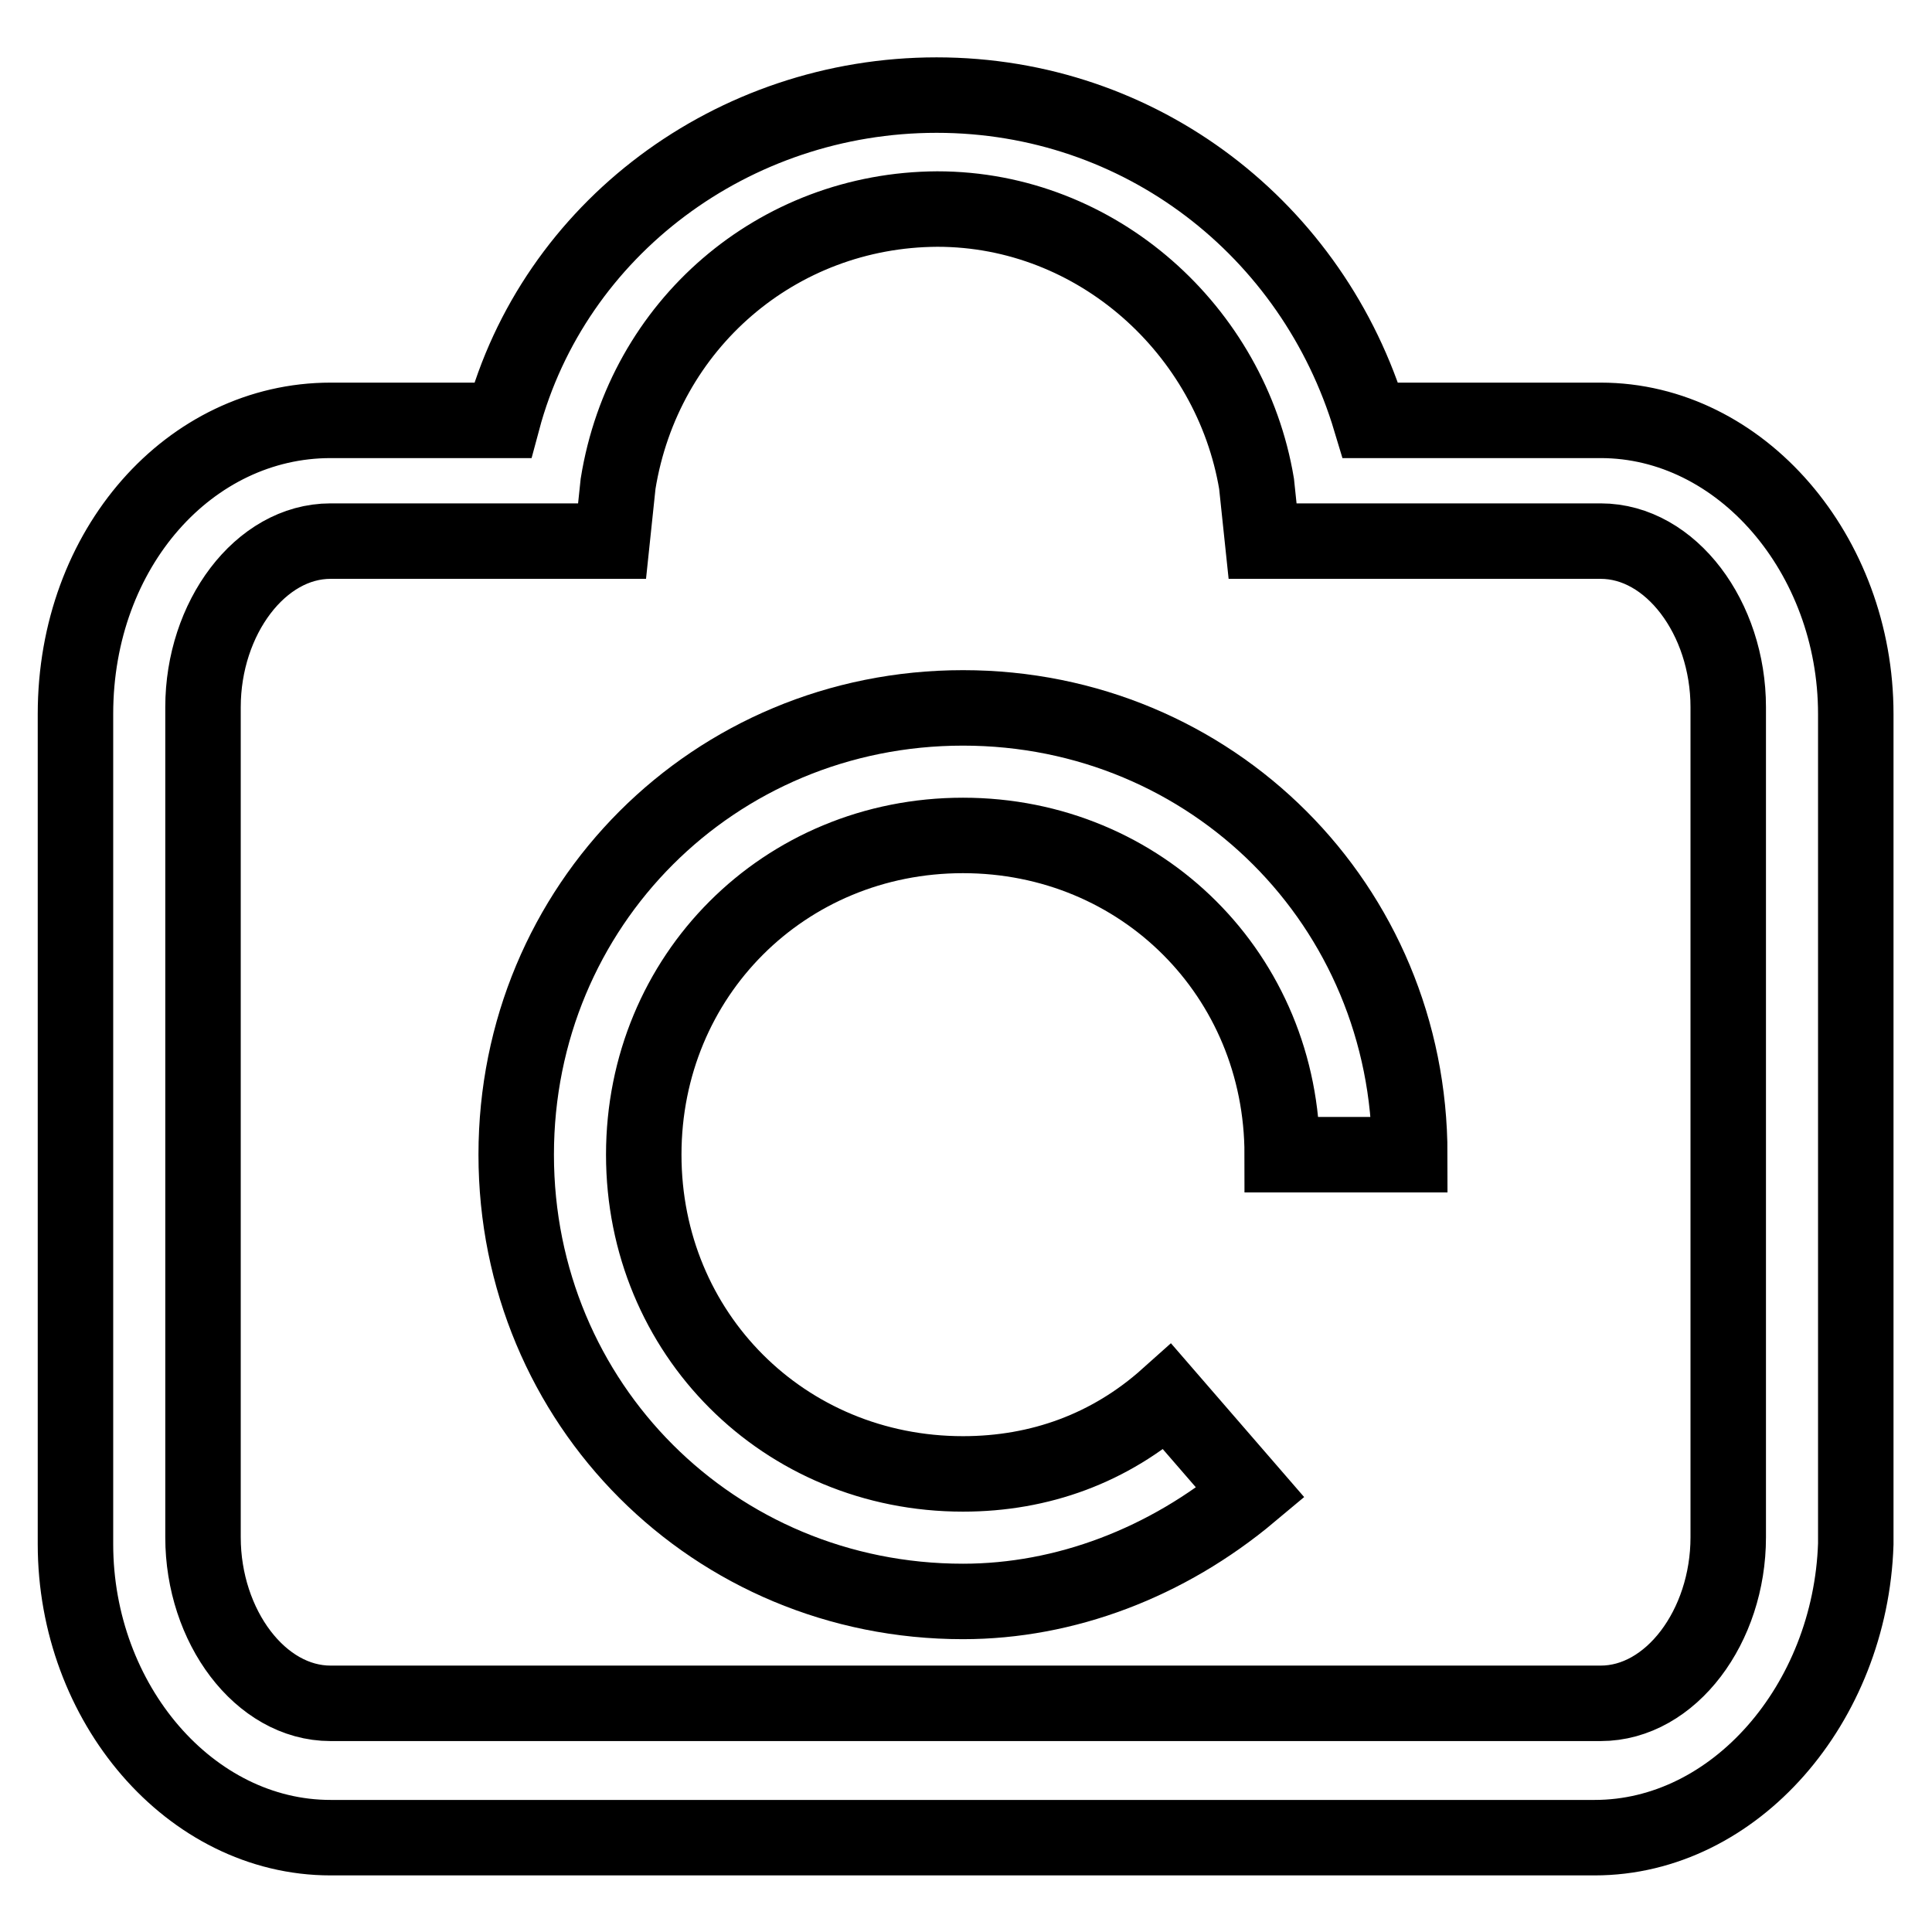
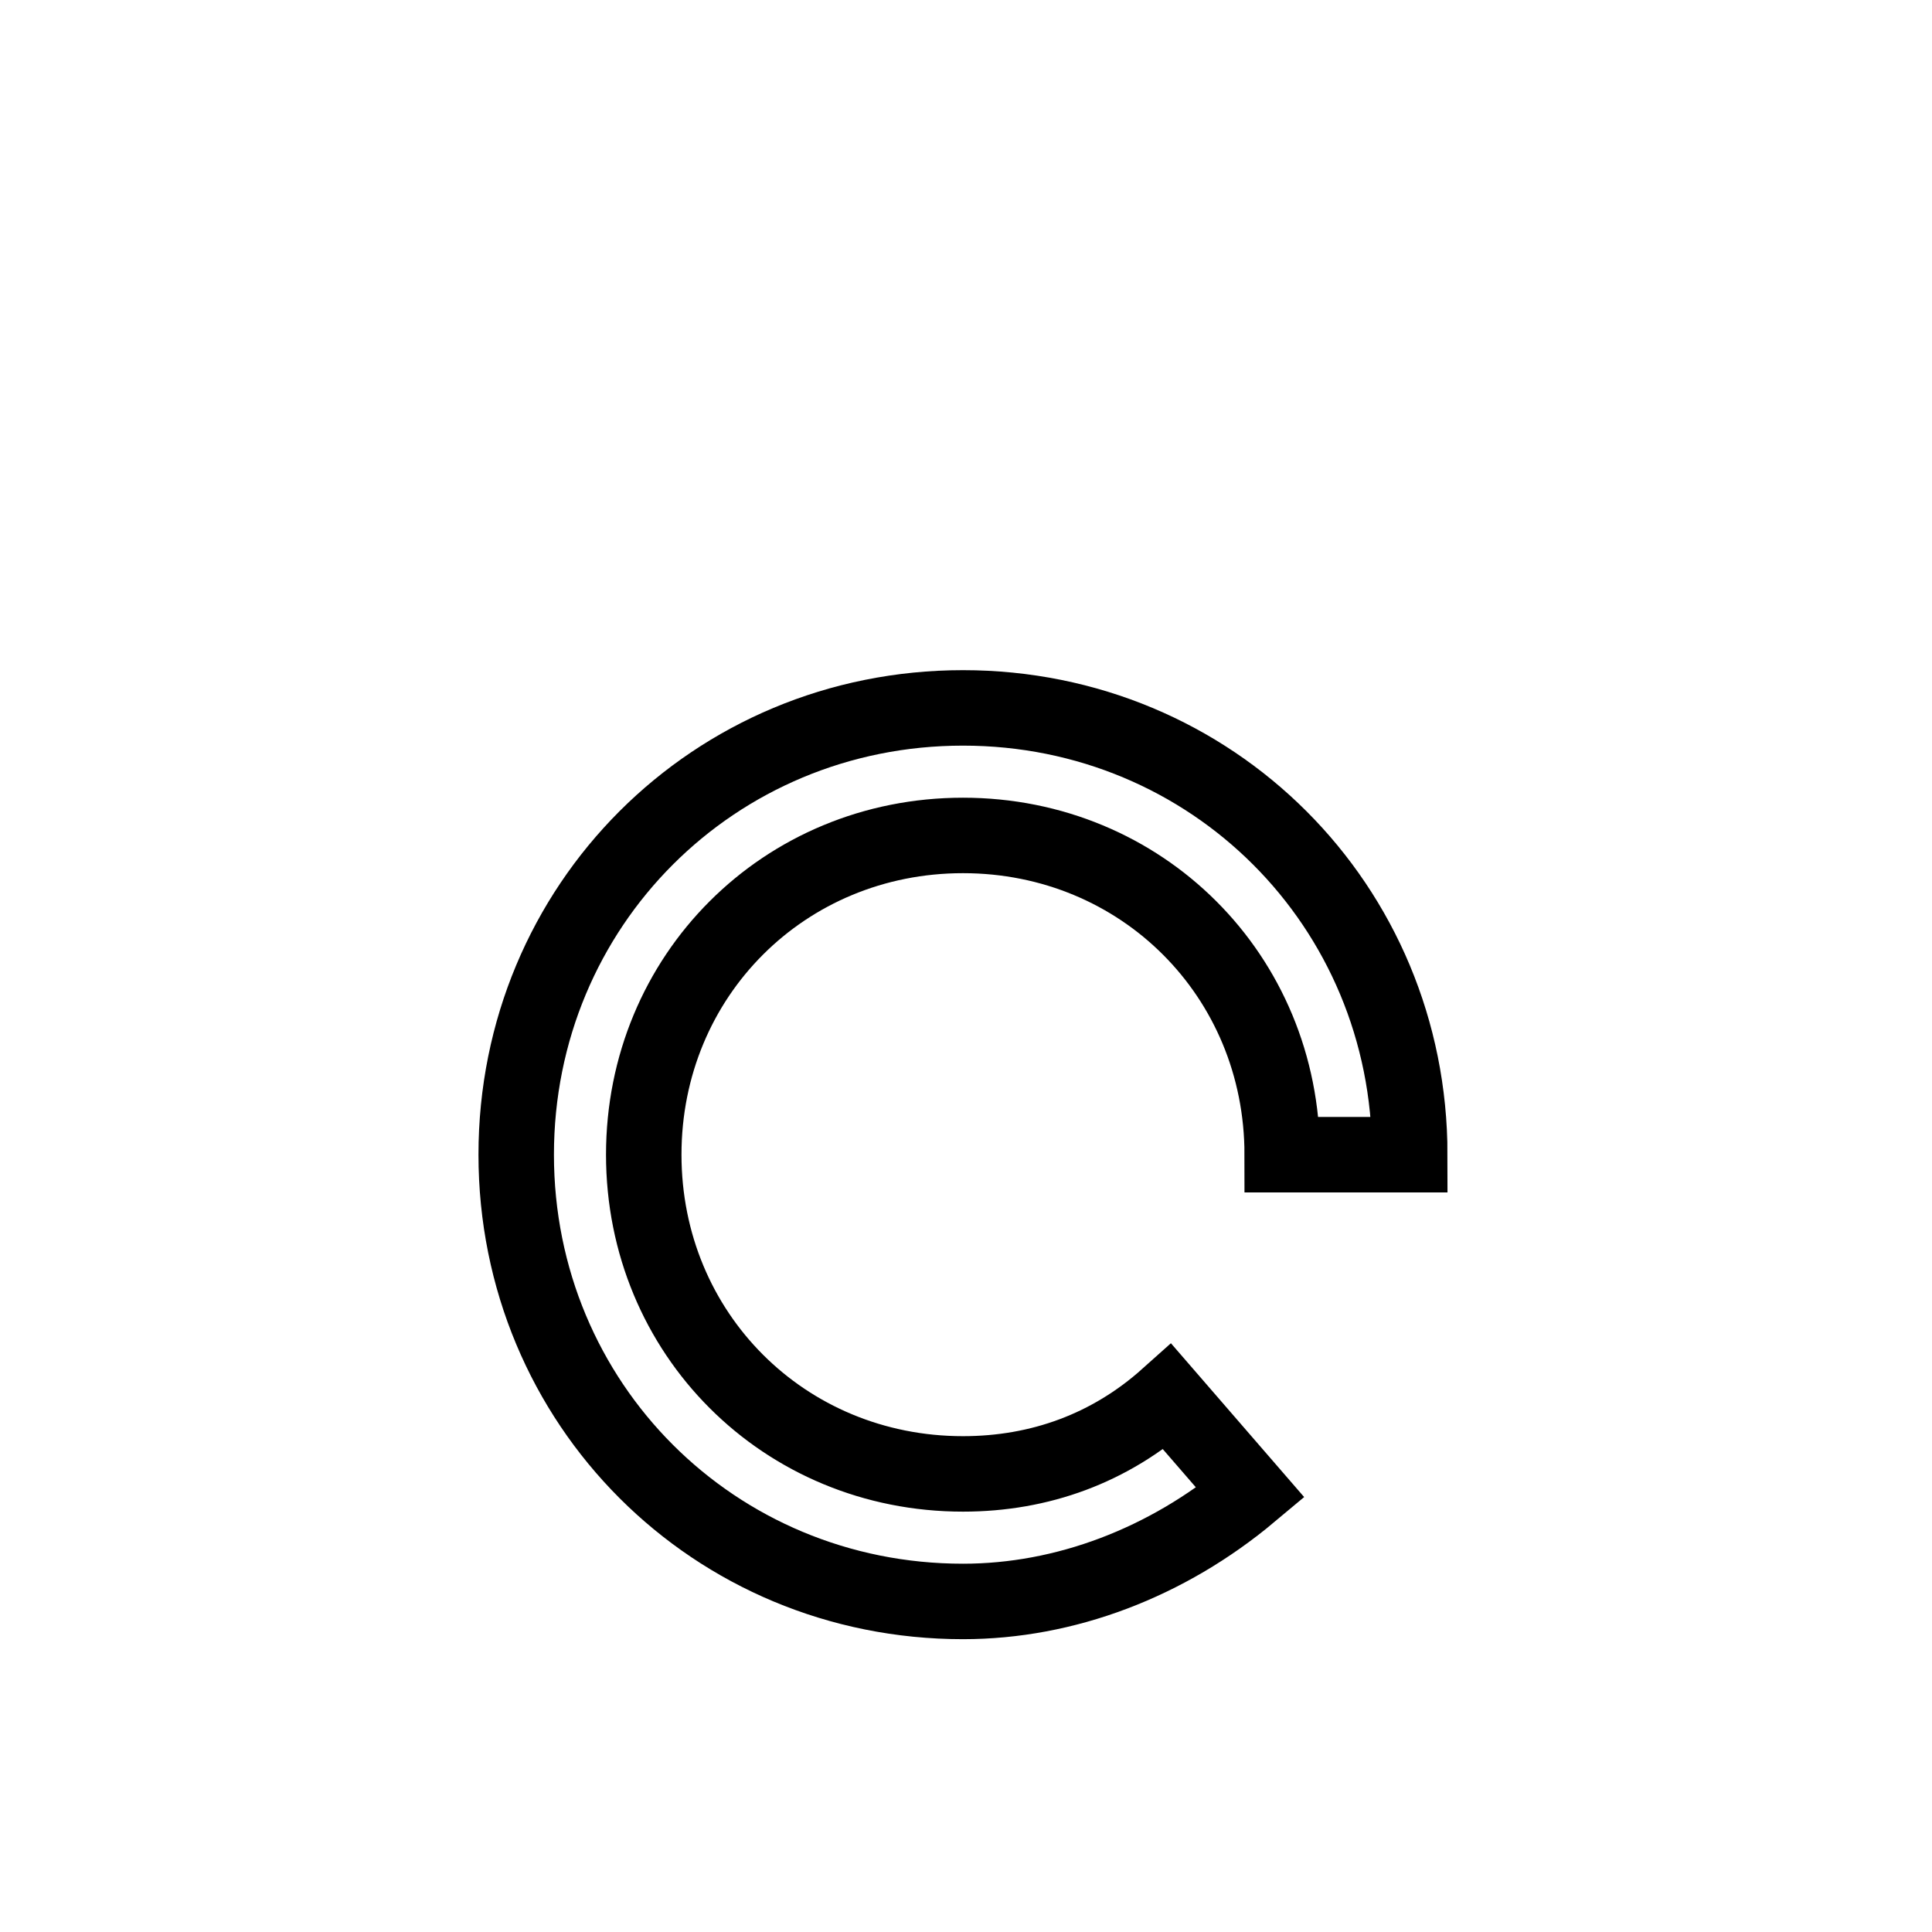
<svg xmlns="http://www.w3.org/2000/svg" version="1.1" x="0px" y="0px" viewBox="0 0 256 256" enable-background="new 0 0 256 256" xml:space="preserve">
  <g>
    <path stroke-width="10" fill-opacity="0" stroke="#000000" d="M127.6,212.2c-33,0-59.2-26.2-59.2-59.2c0-33,26.2-59.2,59.2-59.2c33,0,59.2,26.2,59.2,59.2h-16.9 c0-23.7-18.6-42.3-42.3-42.3c-23.7,0-42.3,18.6-42.3,42.3c0,23.7,18.6,42.3,42.3,42.3c10.2,0,19.5-3.4,27.1-10.2l11,12.7 C154.6,207.1,141.1,212.2,127.6,212.2L127.6,212.2z" />
-     <path stroke-width="10" fill-opacity="0" stroke="#000000" d="M211.3,243.5H43.8c-18.6,0-33.8-17.8-33.8-38.9v-110c0-22,15.2-38.9,33.8-38.9h22.8 c6.8-25.4,30.5-43.1,57.5-43.1c27.1,0,49.9,17.8,57.5,43.1h30.5c18.6,0,33.8,17.8,33.8,38.9v110 C245.2,225.7,229.9,243.5,211.3,243.5z M43.8,71.7c-9.3,0-16.9,10.2-16.9,22v110c0,11.8,7.6,22,16.9,22h168.3 c9.3,0,16.9-10.2,16.9-22v-110c0-11.8-7.6-22-16.9-22h-44.8l-0.8-7.6c-3.4-20.3-21.1-36.4-42.3-36.4C103,27.8,85.3,43,81.9,64.1 l-0.8,7.6H43.8z" />
  </g>
</svg>